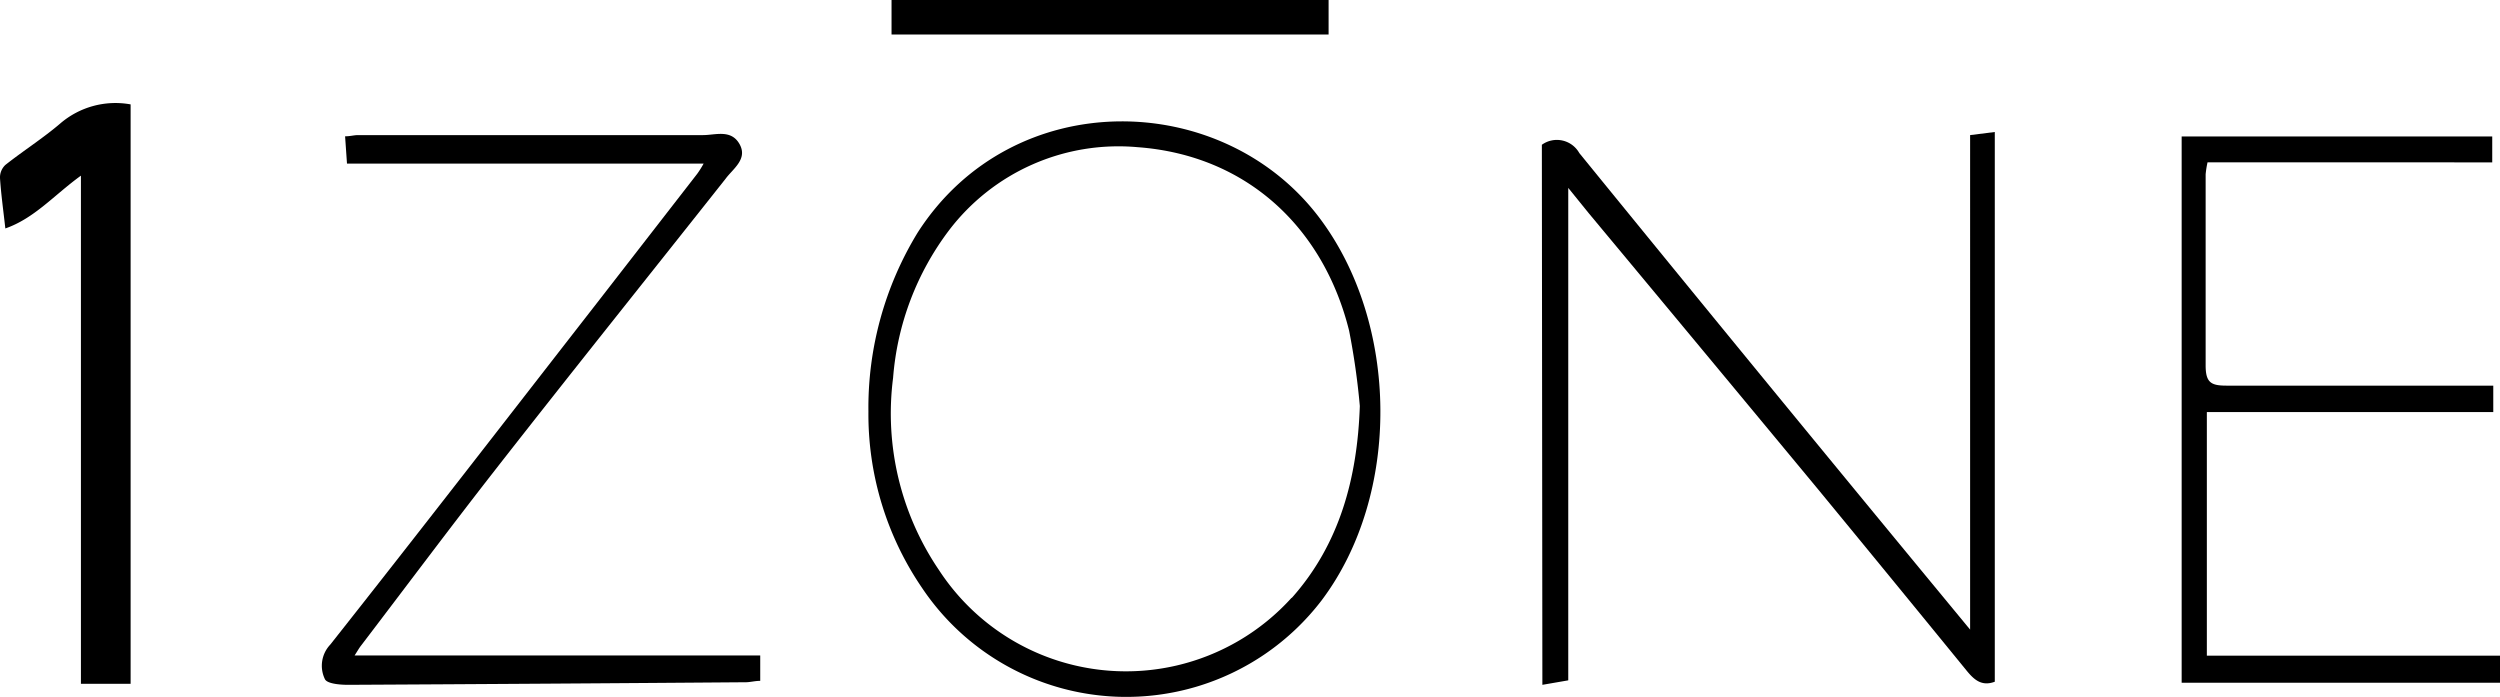
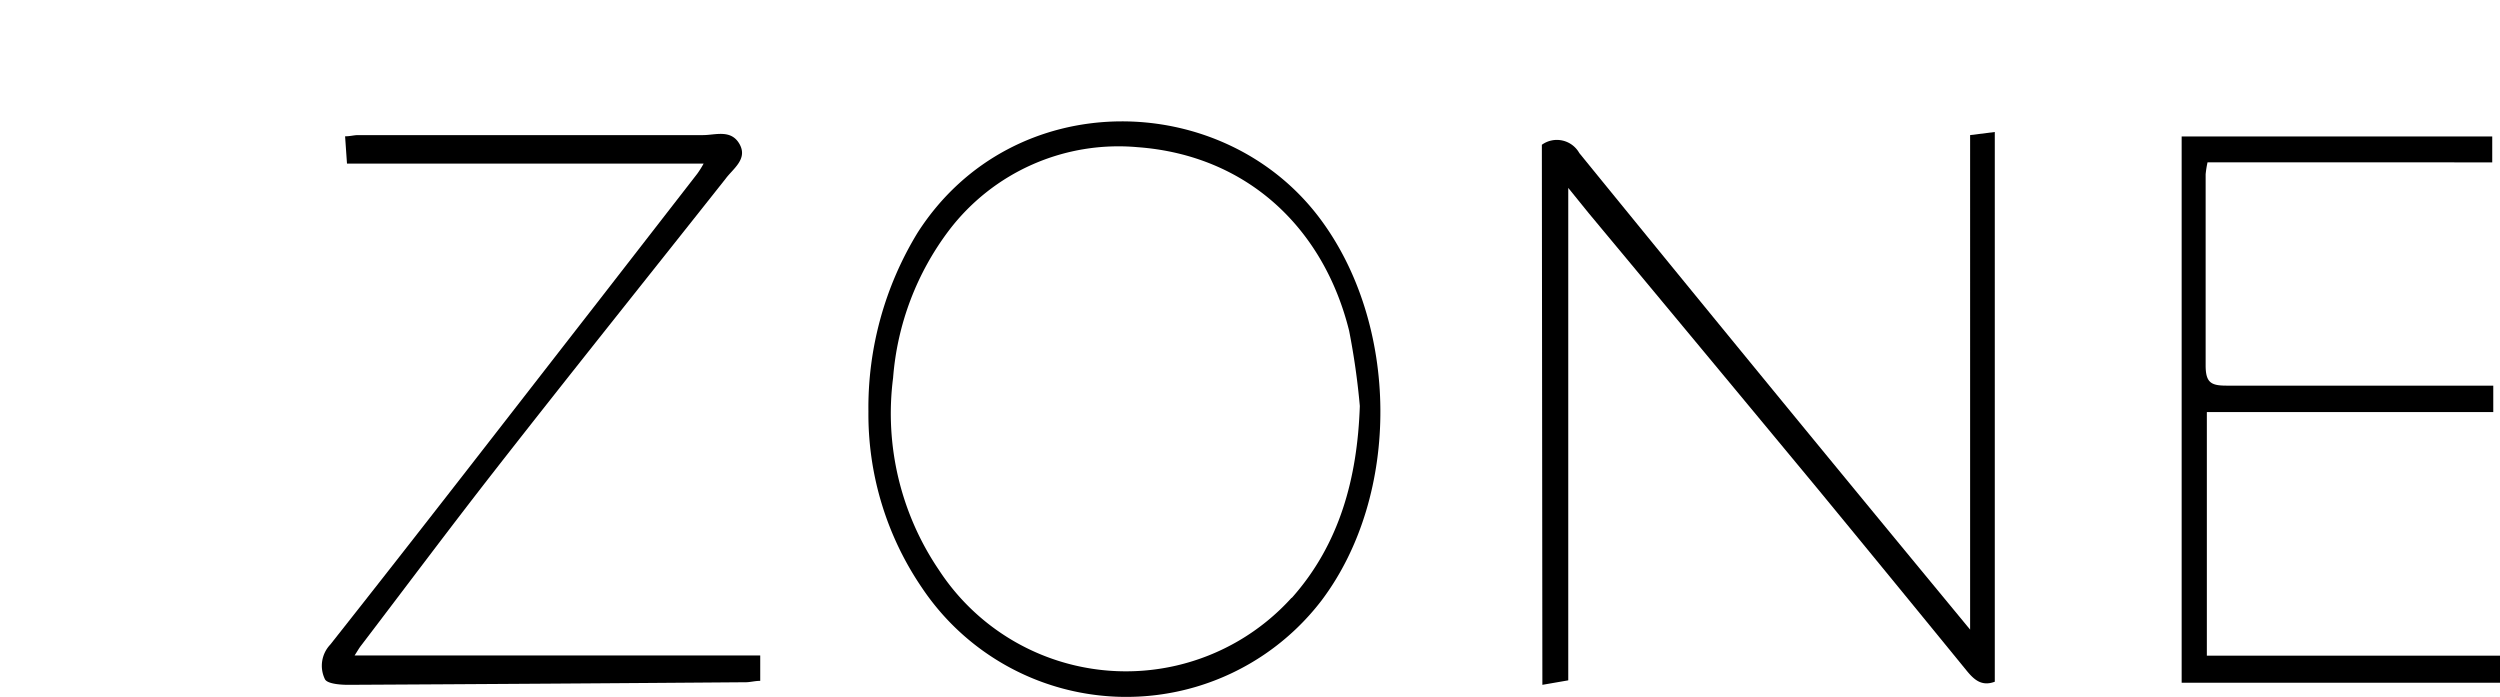
<svg xmlns="http://www.w3.org/2000/svg" viewBox="0 0 144.89 40.39">
  <g id="Layer_2" data-name="Layer 2">
    <g id="Layer_1-2" data-name="Layer 1">
      <path d="M89.36,8.39a1.49,1.49,0,0,1,2.17.48q10.45,12.84,21,25.62l1.65,2V7.83l1.43-.18V39.51c-.77.29-1.21-.13-1.63-.64q-4.29-5.26-8.61-10.51-6.63-8-13.29-16l-1.19-1.47V39.43l-1.5.26Z" />
      <path d="M40.78,9.48H20.11L20,7.9c.3,0,.52-.07.75-.07,6.65,0,13.3,0,20,0,.71,0,1.62-.35,2.11.52s-.38,1.43-.8,2C37.59,16,33.14,21.55,28.74,27.18,26.1,30.56,23.53,34,20.93,37.41c-.12.15-.21.32-.38.58H44.06v1.47c-.29,0-.54.07-.8.08q-11.55.09-23.08.15c-.47,0-1.22-.06-1.35-.33a1.78,1.78,0,0,1,.31-2c5.18-6.55,10.28-13.15,15.41-19.74l5.86-7.55A5.53,5.53,0,0,0,40.78,9.48Z" />
      <path d="M144.89,39.57H126.44V7.91h18v1.5H127.94a5.51,5.51,0,0,0-.11.69c0,3.7,0,7.39,0,11.08,0,1,.32,1.17,1.21,1.17,4.93,0,9.87,0,14.81,0h.65v1.53h-16.6V38h17Z" />
-       <path d="M4.69,10.18C3.13,11.31,2,12.65.31,13.24c-.12-1.07-.25-2-.31-2.92a1,1,0,0,1,.31-.76C1.36,8.73,2.51,8,3.5,7.15a4.91,4.91,0,0,1,4.07-1.1V39.63H4.69Z" />
-       <path d="M77,0V2H51.67V0Z" />
      <path d="M76.48,12.64c-5.62-7.48-17.78-7.74-23.29.83a19.46,19.46,0,0,0-2.86,10.39,17.84,17.84,0,0,0,3.1,10.2,14.25,14.25,0,0,0,23.17.73C81.21,28.66,81.1,18.78,76.48,12.64Zm-1.62,22a12.94,12.94,0,0,1-20.44-1.6,16.15,16.15,0,0,1-2.66-11.14A16.25,16.25,0,0,1,55,13.35,12.34,12.34,0,0,1,65.93,8.53C72.3,9,76.72,13.24,78.19,19.17a42,42,0,0,1,.62,4.36C78.67,27.68,77.65,31.53,74.86,34.66Z" />
    </g>
  </g>
</svg>